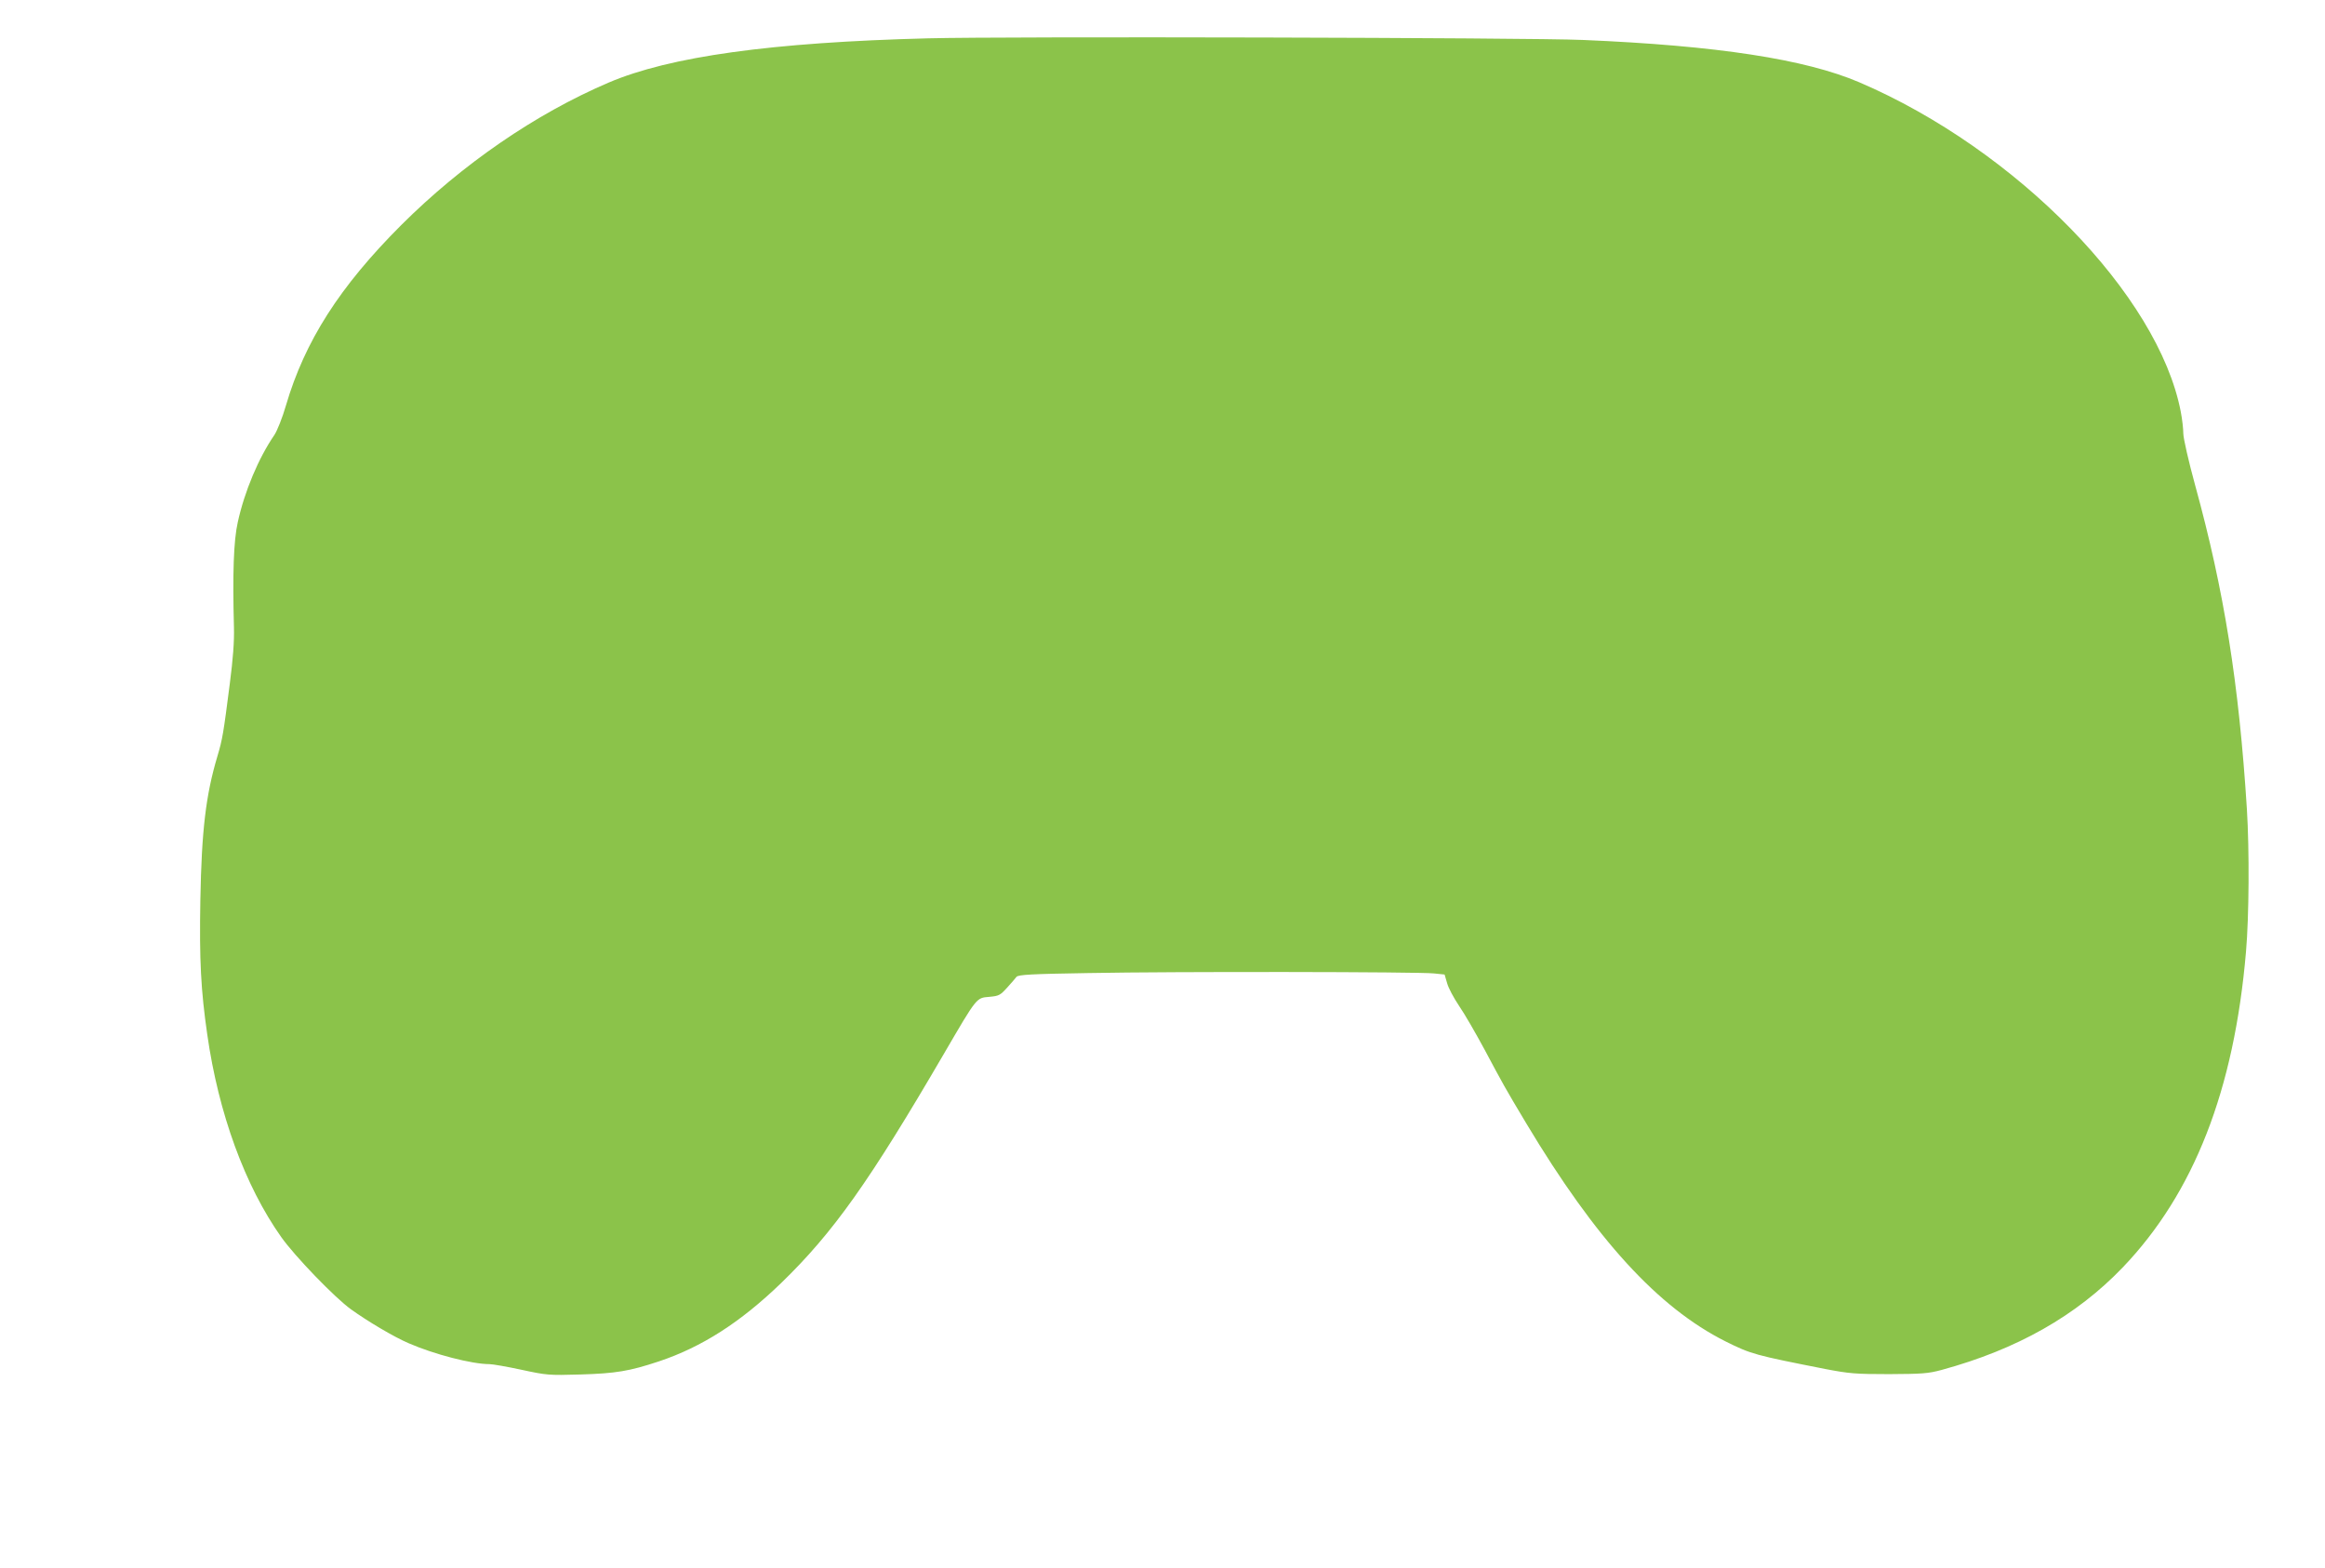
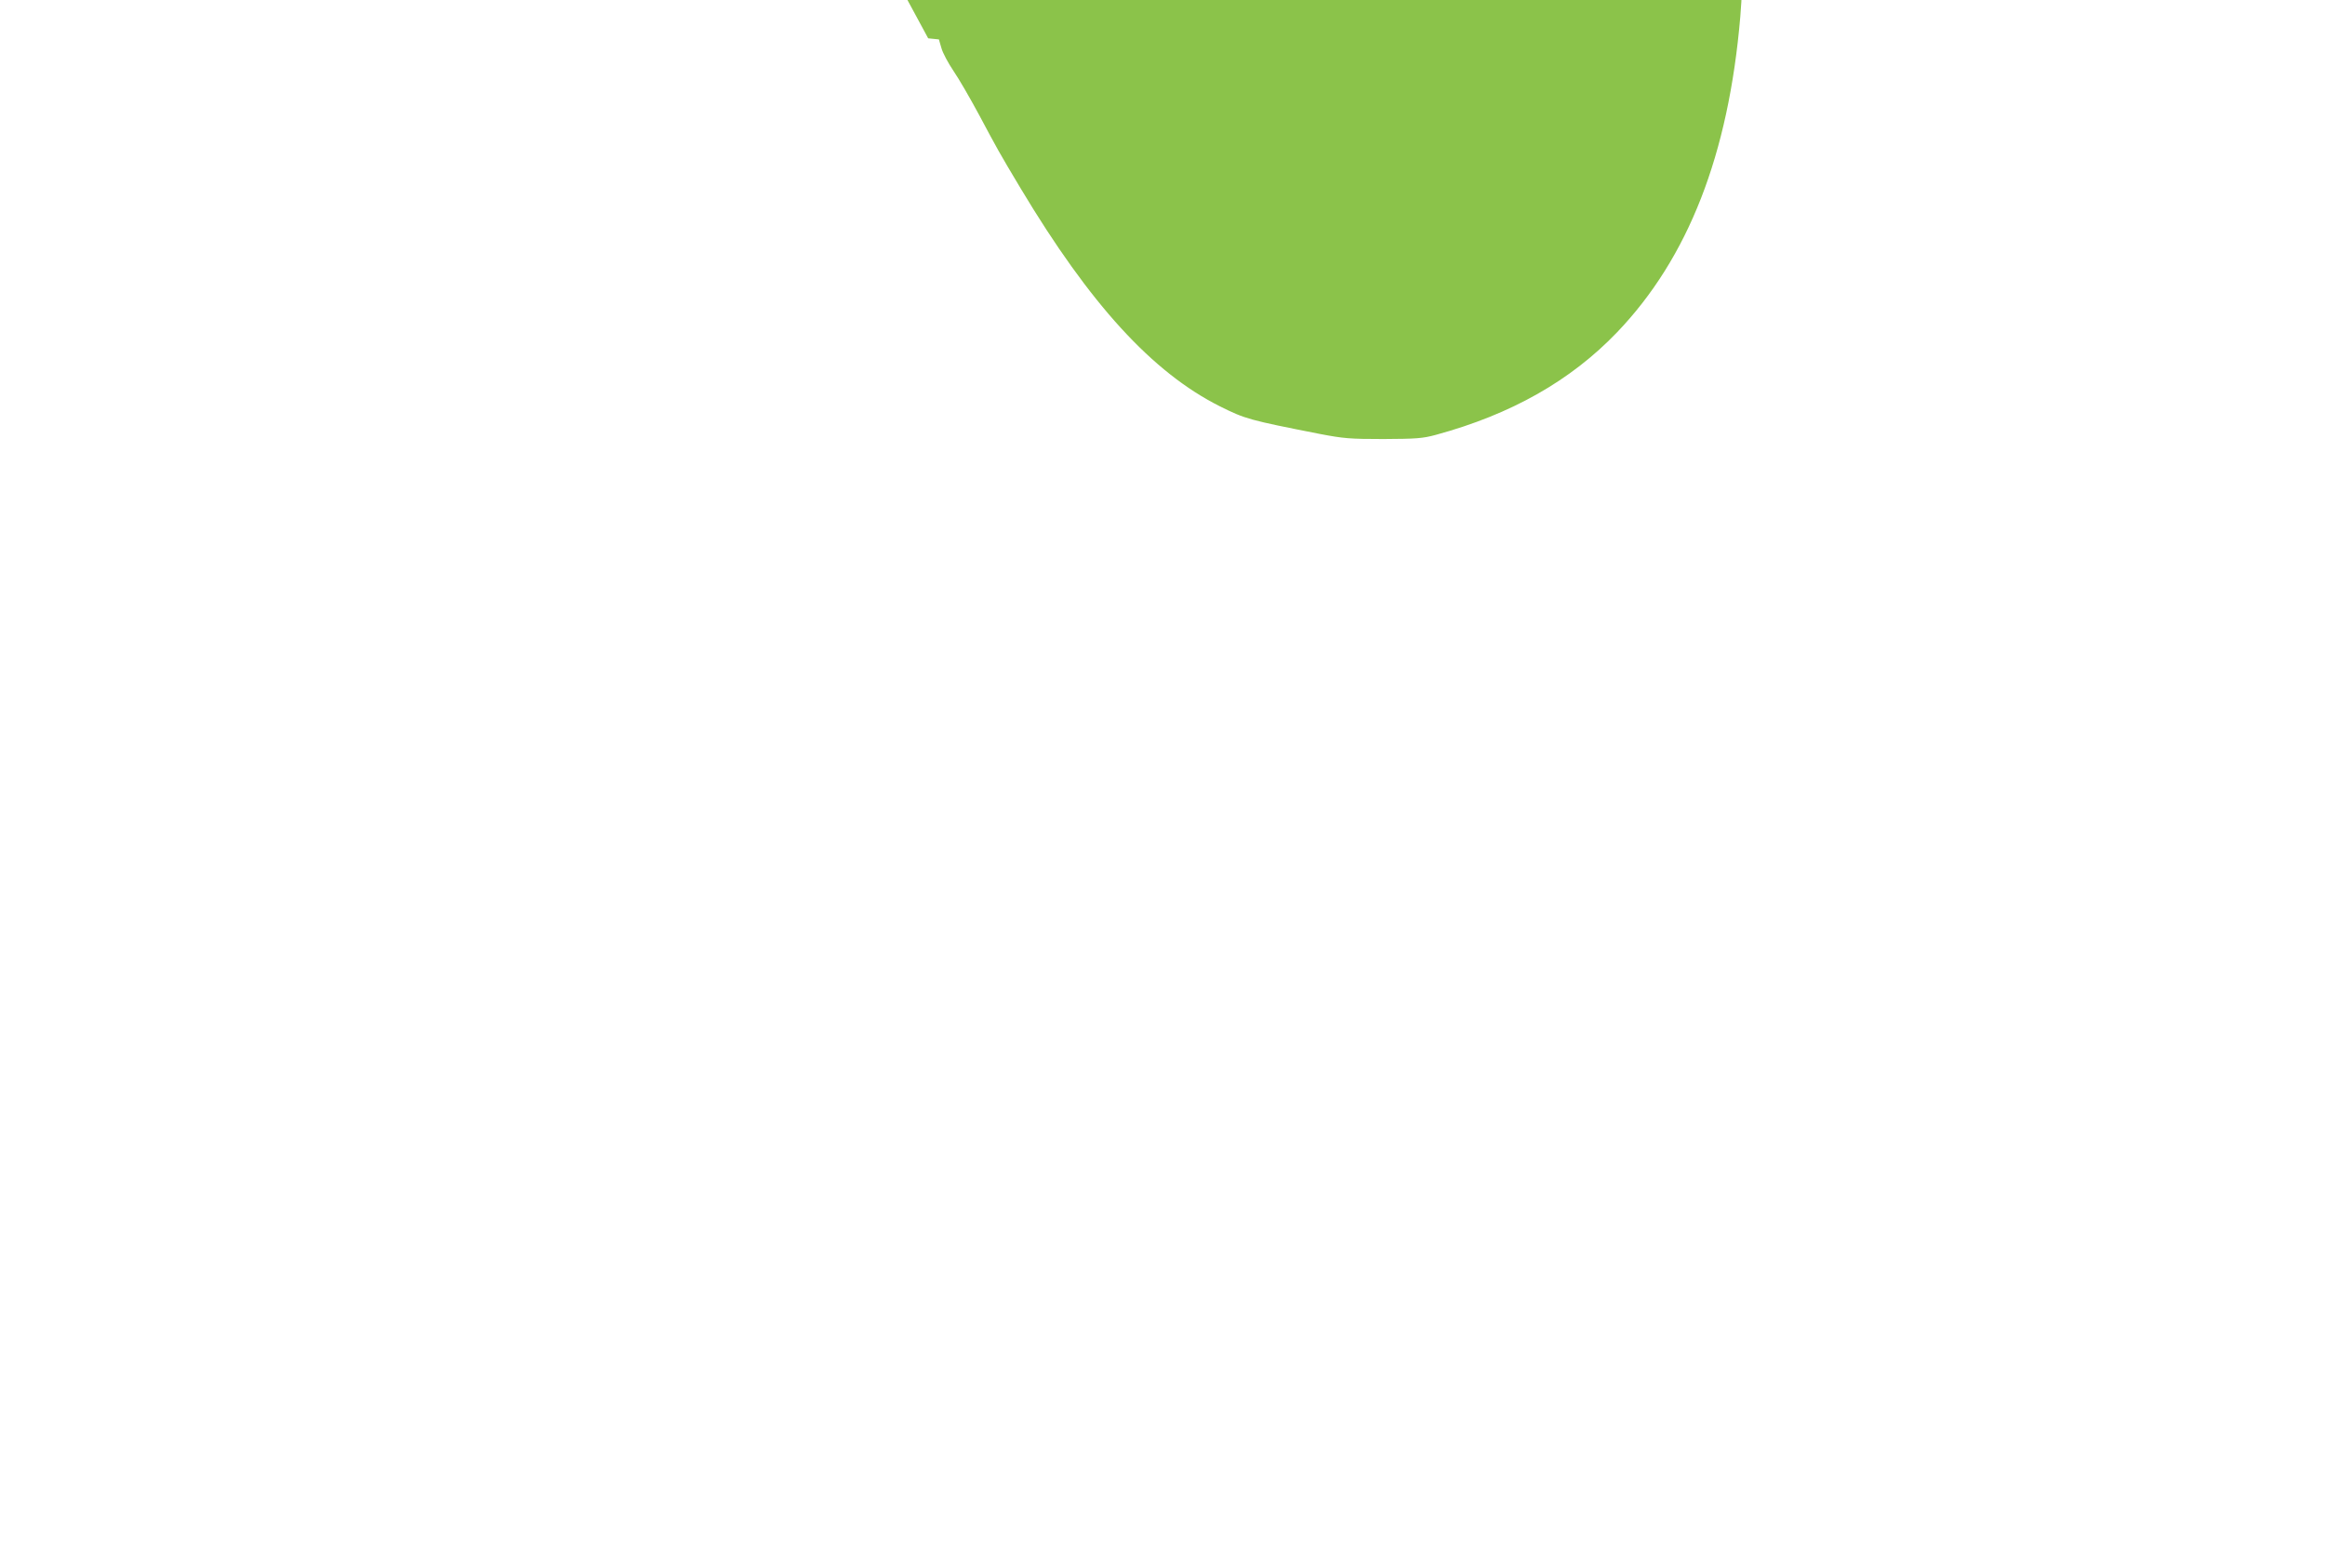
<svg xmlns="http://www.w3.org/2000/svg" version="1.0" width="1280pt" height="863pt" viewBox="0 0 1280 863" preserveAspectRatio="xMidYMid meet">
  <g transform="translate(0,863) scale(0.1,-0.1)" fill="#8bc34a" stroke="none">
-     <path d="M5110 8419 c-862 -22 -1423 -100 -1760 -244 -402 -172 -804 -448 -1141 -784 -339 -339 -531 -639 -635 -994 -19 -66 -48 -138 -63 -161 -88 -128 -165 -312 -202 -481 -23 -102 -29 -284 -21 -580 2 -77 -5 -171 -23 -310 -35 -273 -40 -304 -68 -398 -64 -214 -87 -409 -94 -792 -6 -330 3 -498 38 -740 62 -435 208 -834 407 -1115 74 -105 295 -334 384 -398 90 -65 236 -152 318 -187 140 -61 348 -115 445 -115 17 0 97 -14 176 -31 139 -30 150 -31 324 -26 196 6 269 18 432 72 237 79 449 215 672 430 289 280 486 558 899 1266 182 312 177 305 248 311 53 5 60 8 98 50 23 25 46 52 52 60 10 12 79 16 395 21 474 9 1823 7 1903 -2 l59 -6 14 -48 c7 -26 37 -82 66 -125 29 -42 92 -151 141 -242 101 -189 108 -203 229 -405 383 -639 725 -1013 1097 -1200 141 -70 159 -75 550 -152 131 -25 165 -28 350 -28 181 1 215 3 289 23 415 113 742 298 998 565 392 410 613 977 678 1737 17 194 19 560 5 785 -44 694 -125 1202 -285 1784 -36 131 -65 259 -65 284 0 25 -6 79 -14 120 -123 642 -904 1443 -1770 1814 -297 127 -783 202 -1521 233 -295 13 -3186 20 -3605 9z" />
+     <path d="M5110 8419 l59 -6 14 -48 c7 -26 37 -82 66 -125 29 -42 92 -151 141 -242 101 -189 108 -203 229 -405 383 -639 725 -1013 1097 -1200 141 -70 159 -75 550 -152 131 -25 165 -28 350 -28 181 1 215 3 289 23 415 113 742 298 998 565 392 410 613 977 678 1737 17 194 19 560 5 785 -44 694 -125 1202 -285 1784 -36 131 -65 259 -65 284 0 25 -6 79 -14 120 -123 642 -904 1443 -1770 1814 -297 127 -783 202 -1521 233 -295 13 -3186 20 -3605 9z" />
  </g>
</svg>